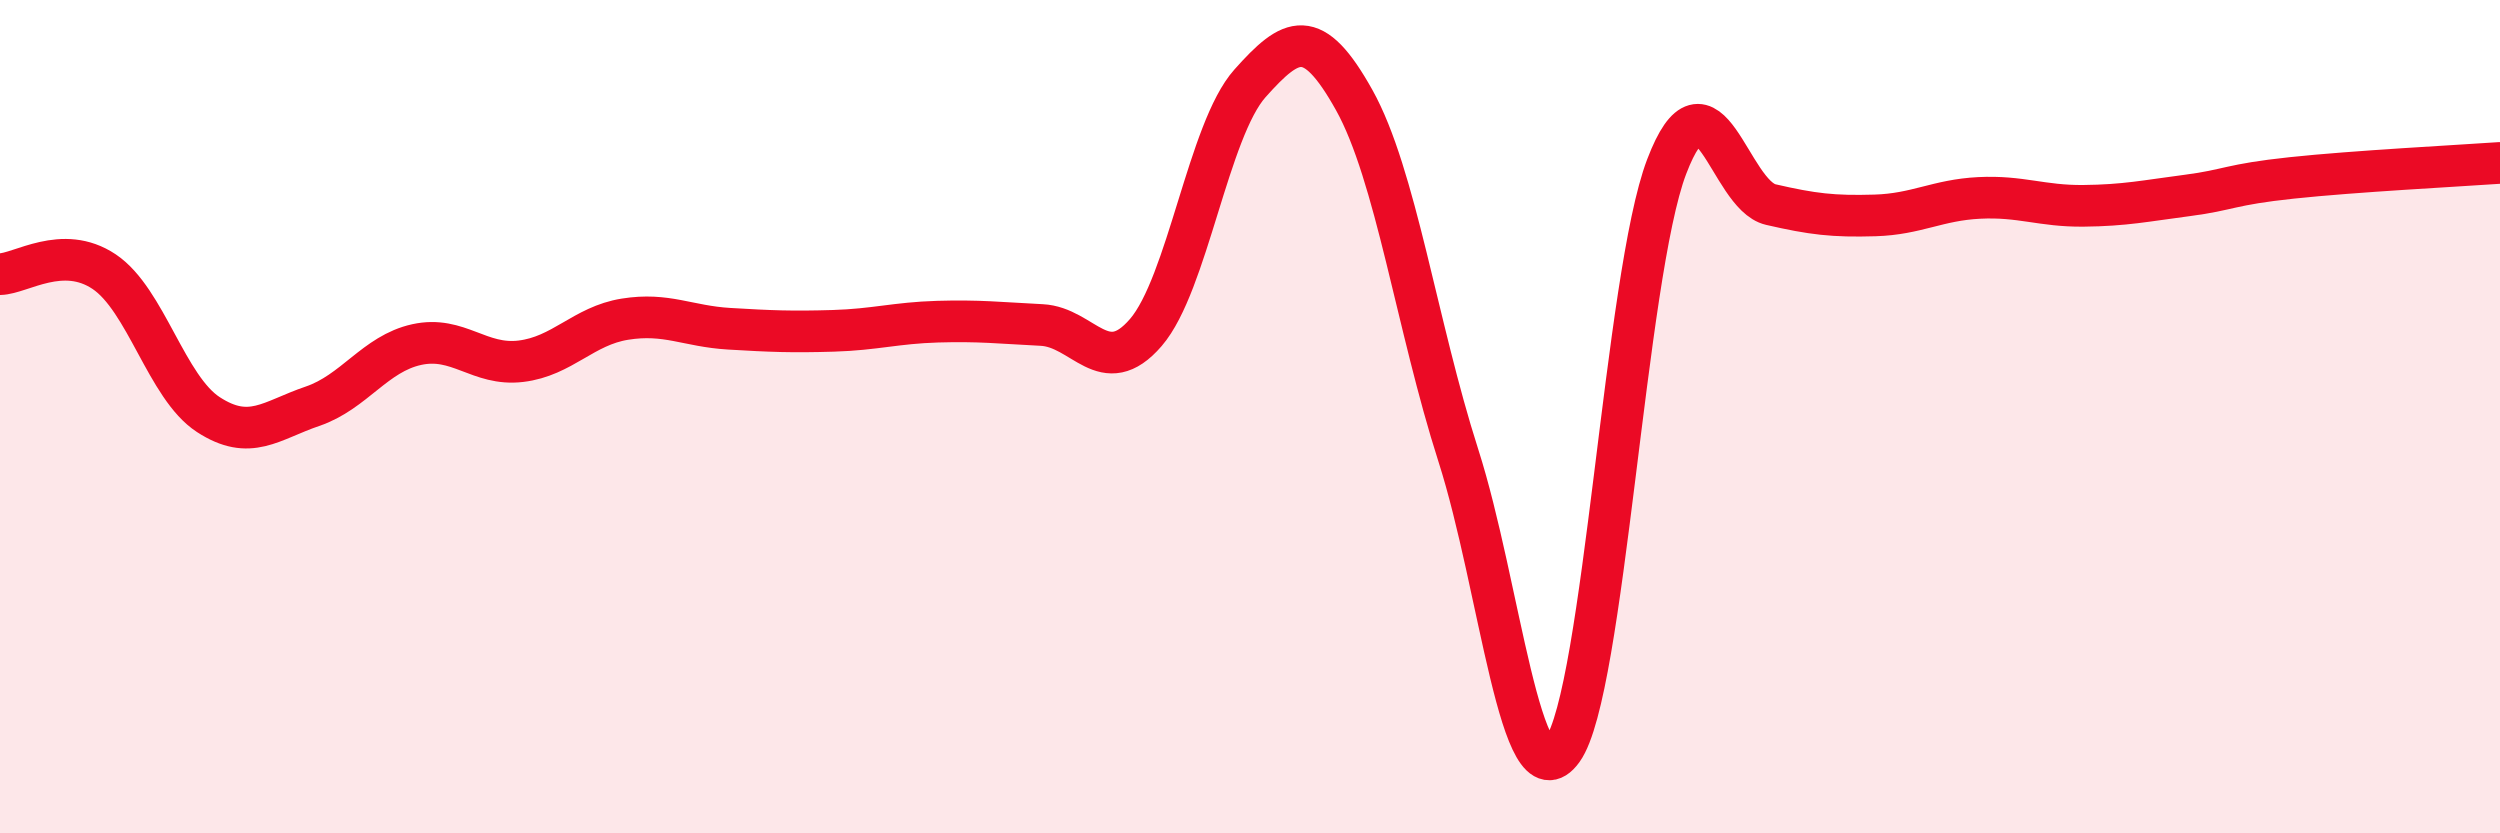
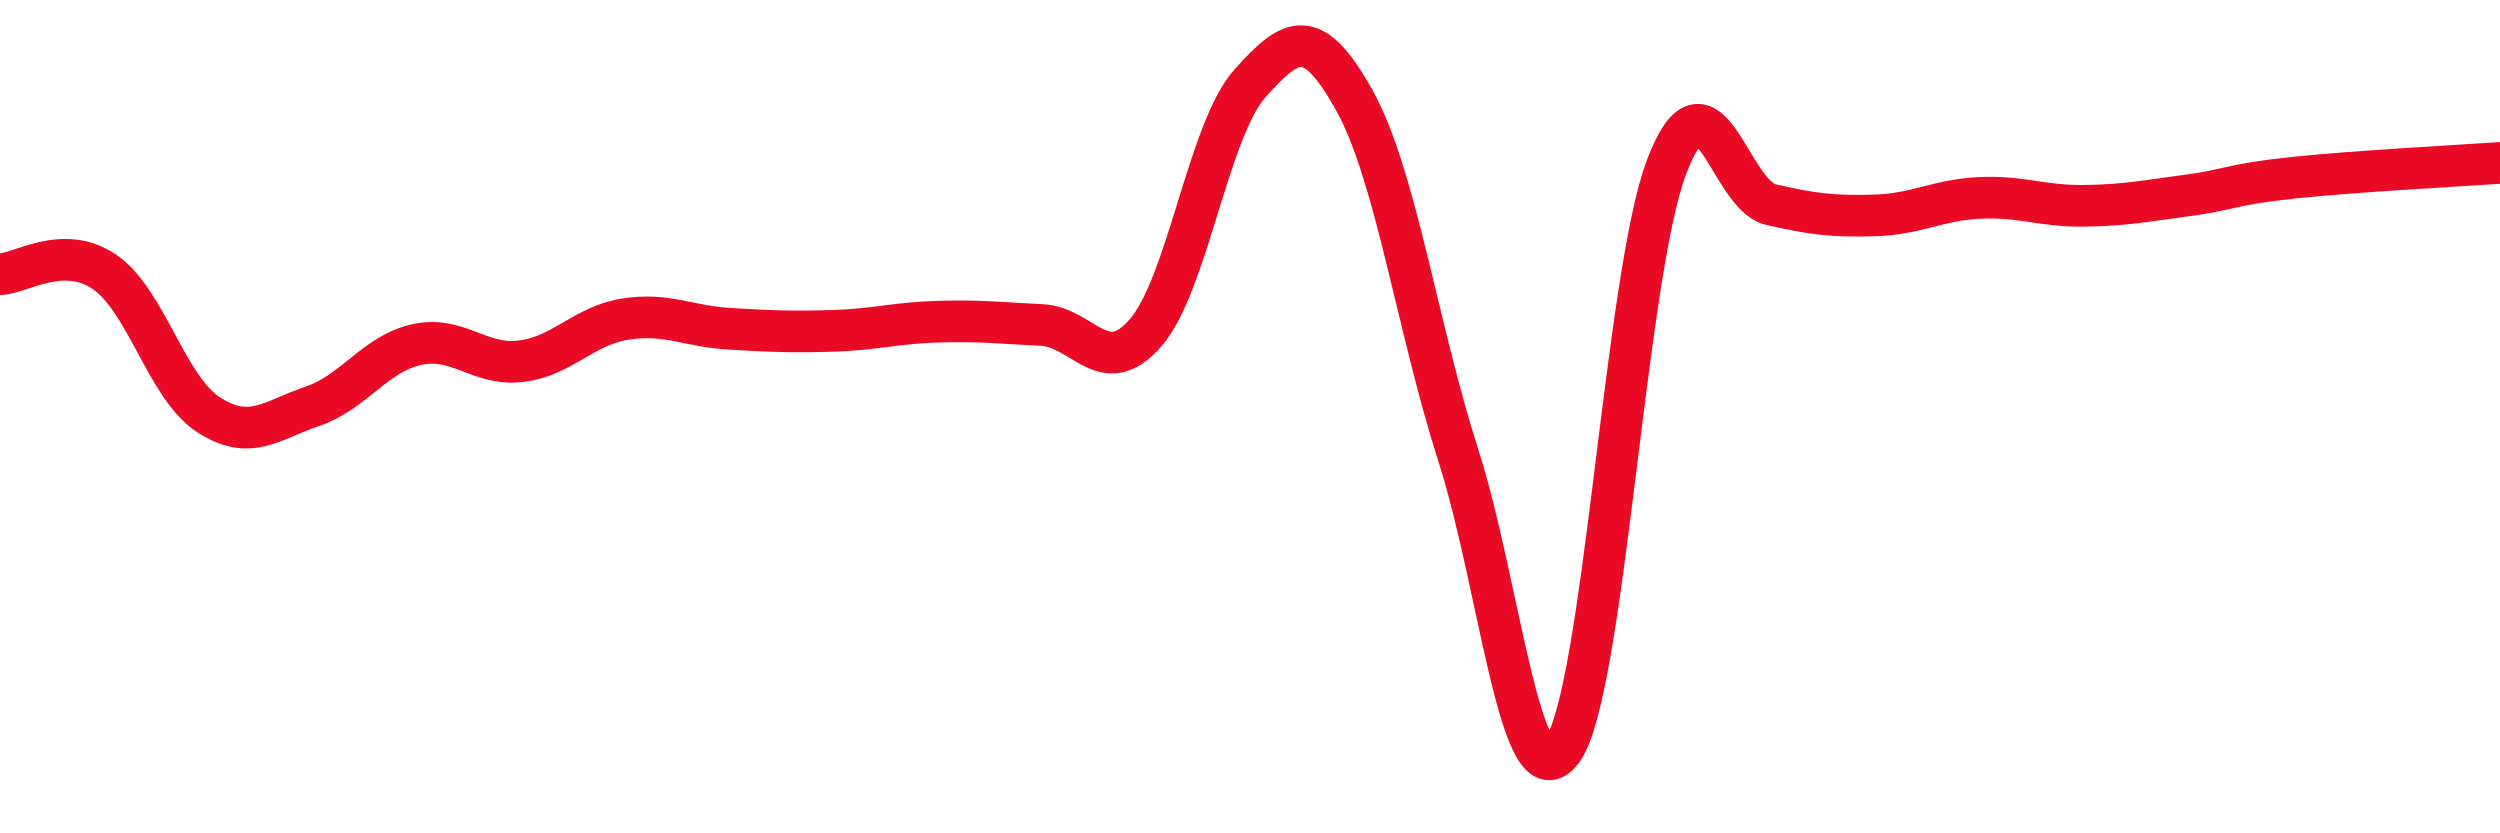
<svg xmlns="http://www.w3.org/2000/svg" width="60" height="20" viewBox="0 0 60 20">
-   <path d="M 0,6.58 C 0.5,6.57 1.5,5.85 2.5,6.52 C 3.5,7.19 4,9.3 5,9.95 C 6,10.6 6.5,10.09 7.5,9.75 C 8.5,9.41 9,8.49 10,8.27 C 11,8.05 11.5,8.79 12.5,8.67 C 13.5,8.55 14,7.82 15,7.66 C 16,7.5 16.5,7.83 17.5,7.89 C 18.5,7.95 19,7.97 20,7.94 C 21,7.91 21.5,7.75 22.5,7.72 C 23.5,7.69 24,7.75 25,7.8 C 26,7.85 26.5,9.14 27.5,7.98 C 28.5,6.82 29,3.12 30,2 C 31,0.88 31.5,0.61 32.5,2.4 C 33.5,4.19 34,7.81 35,10.93 C 36,14.05 36.5,19.39 37.5,18 C 38.5,16.61 39,6.62 40,4 C 41,1.38 41.5,4.68 42.5,4.91 C 43.5,5.14 44,5.2 45,5.17 C 46,5.14 46.5,4.8 47.5,4.75 C 48.5,4.7 49,4.95 50,4.94 C 51,4.93 51.5,4.82 52.5,4.69 C 53.5,4.56 53.5,4.43 55,4.27 C 56.5,4.11 59,3.98 60,3.91L60 20L0 20Z" fill="#EB0A25" opacity="0.1" stroke-linecap="round" stroke-linejoin="round" />
  <path d="M 0,6.58 C 0.5,6.57 1.5,5.85 2.5,6.52 C 3.5,7.19 4,9.3 5,9.95 C 6,10.6 6.5,10.09 7.5,9.75 C 8.5,9.41 9,8.49 10,8.27 C 11,8.05 11.5,8.79 12.5,8.67 C 13.5,8.55 14,7.82 15,7.66 C 16,7.5 16.5,7.83 17.5,7.89 C 18.5,7.95 19,7.97 20,7.94 C 21,7.91 21.5,7.75 22.5,7.72 C 23.5,7.69 24,7.75 25,7.8 C 26,7.85 26.5,9.14 27.5,7.98 C 28.5,6.82 29,3.12 30,2 C 31,0.88 31.5,0.61 32.5,2.4 C 33.5,4.19 34,7.81 35,10.93 C 36,14.05 36.5,19.39 37.5,18 C 38.5,16.61 39,6.62 40,4 C 41,1.38 41.5,4.68 42.5,4.91 C 43.5,5.14 44,5.2 45,5.17 C 46,5.14 46.5,4.8 47.5,4.75 C 48.5,4.7 49,4.95 50,4.94 C 51,4.93 51.5,4.82 52.5,4.69 C 53.5,4.56 53.5,4.43 55,4.27 C 56.5,4.11 59,3.98 60,3.91" stroke="#EB0A25" stroke-width="1" fill="none" stroke-linecap="round" stroke-linejoin="round" />
</svg>